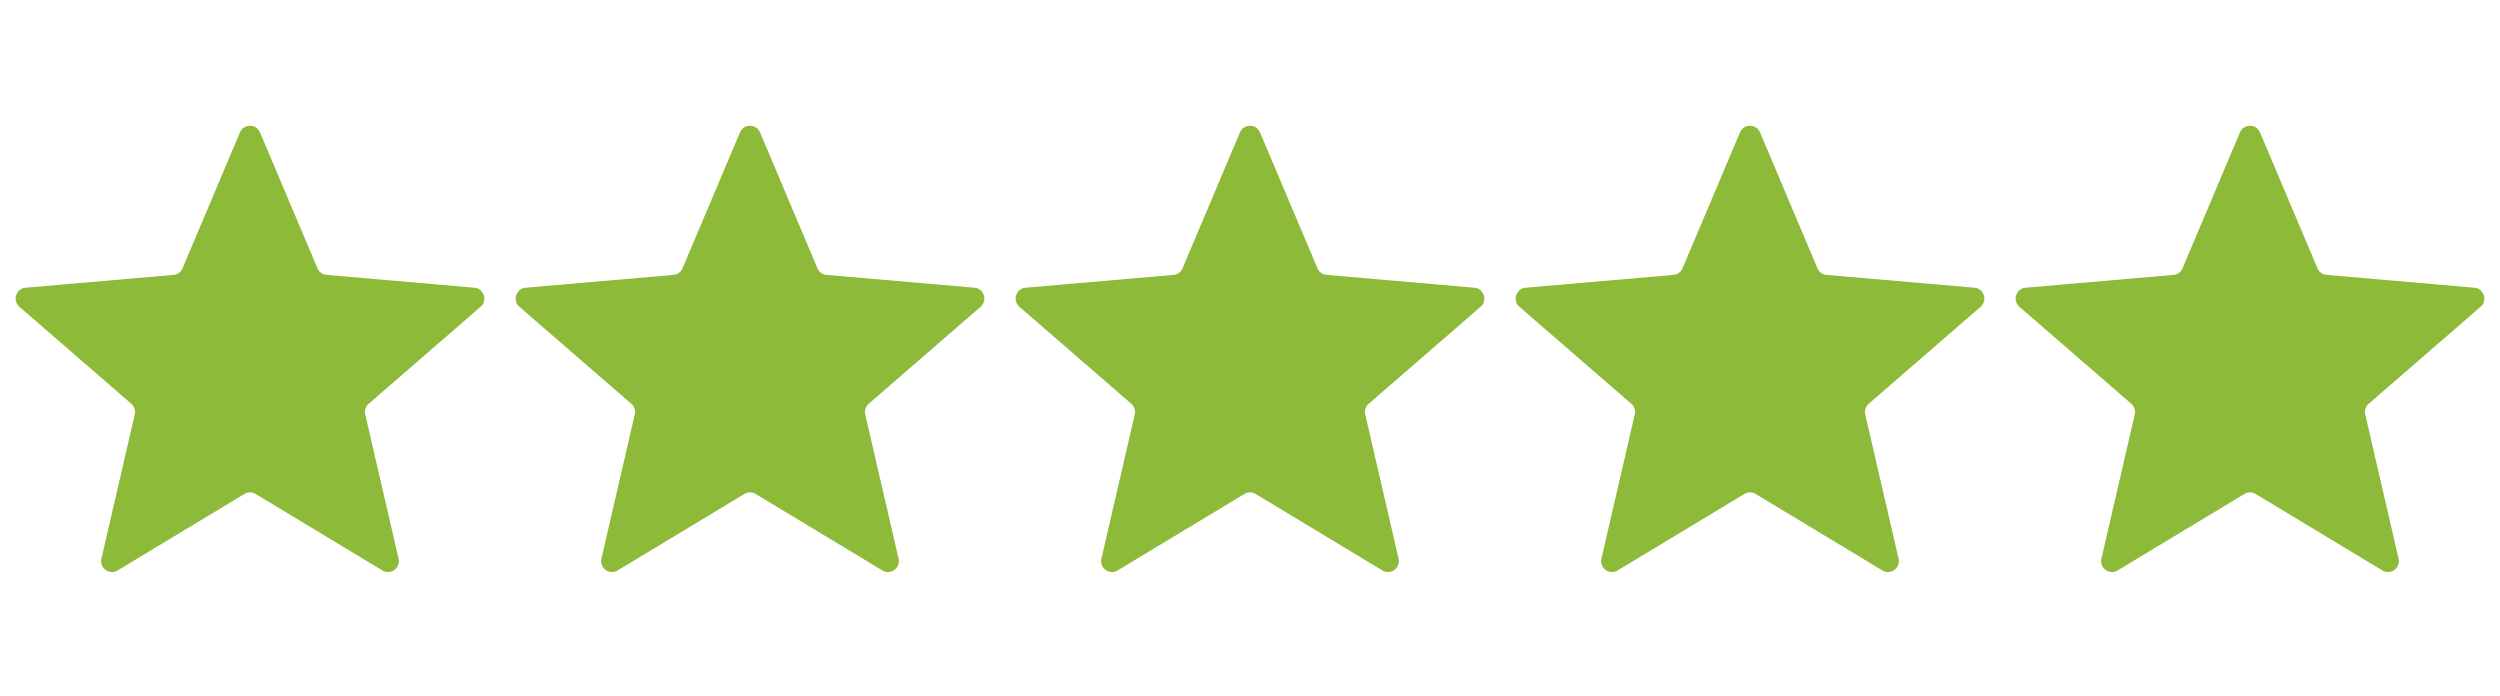
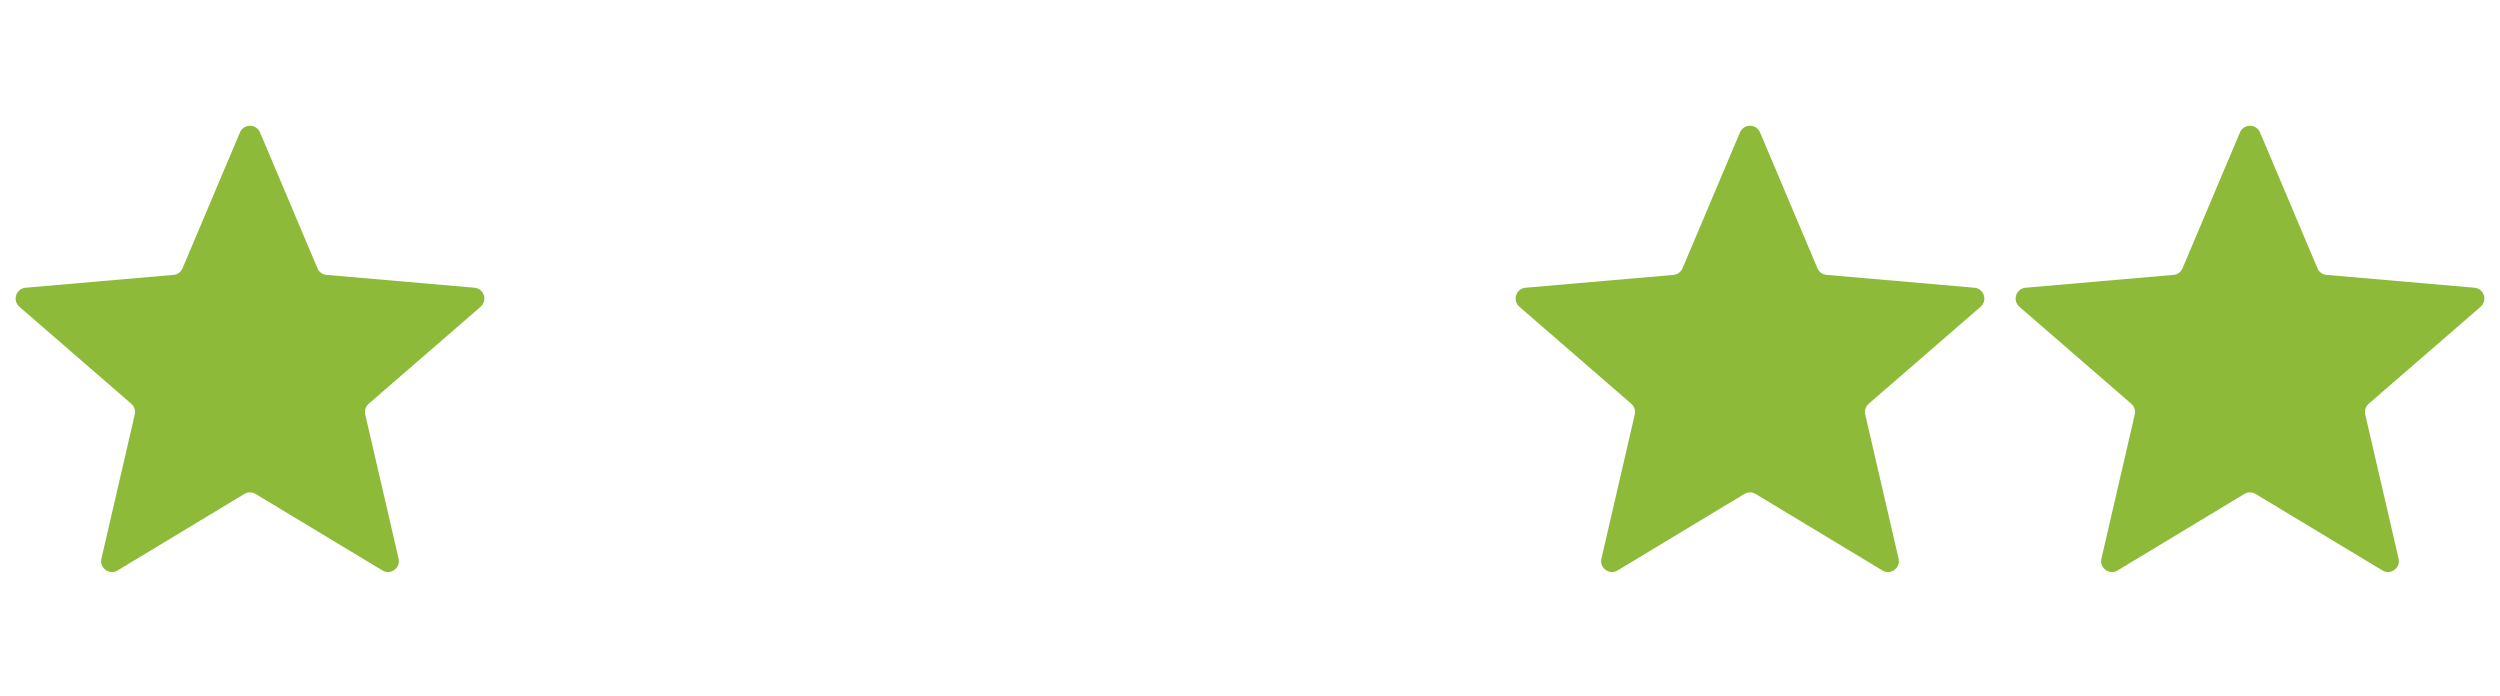
<svg xmlns="http://www.w3.org/2000/svg" width="115" height="32" viewBox="0 0 115 32" fill="none">
  <path d="M5.41 26.24C5.032 26.468 4.565 26.129 4.665 25.699L6.2 19.064C6.241 18.884 6.18 18.695 6.04 18.574L0.892 14.111C0.559 13.822 0.737 13.274 1.177 13.235L7.98 12.645C8.165 12.629 8.325 12.512 8.397 12.341L11.039 6.09C11.211 5.683 11.789 5.683 11.961 6.09L14.603 12.341C14.675 12.512 14.835 12.629 15.02 12.645L21.823 13.235C22.263 13.274 22.441 13.822 22.108 14.111L16.96 18.574C16.82 18.695 16.759 18.884 16.8 19.064L18.335 25.699C18.434 26.129 17.968 26.468 17.59 26.24L11.758 22.722C11.599 22.626 11.401 22.626 11.242 22.722L5.41 26.24Z" fill="#8DBA39" />
-   <path d="M28.41 26.24C28.032 26.468 27.566 26.129 27.665 25.699L29.2 19.064C29.241 18.884 29.18 18.695 29.04 18.574L23.892 14.111C23.559 13.822 23.737 13.274 24.177 13.235L30.98 12.645C31.165 12.629 31.325 12.512 31.397 12.341L34.039 6.09C34.212 5.683 34.788 5.683 34.961 6.09L37.603 12.341C37.675 12.512 37.836 12.629 38.02 12.645L44.823 13.235C45.263 13.274 45.441 13.822 45.108 14.111L39.96 18.574C39.82 18.695 39.759 18.884 39.8 19.064L41.335 25.699C41.434 26.129 40.968 26.468 40.59 26.24L34.758 22.722C34.599 22.626 34.401 22.626 34.242 22.722L28.41 26.24Z" fill="#8DBA39" />
-   <path d="M51.41 26.24C51.032 26.468 50.566 26.129 50.665 25.699L52.2 19.064C52.241 18.884 52.18 18.695 52.04 18.574L46.892 14.111C46.559 13.822 46.737 13.274 47.177 13.235L53.98 12.645C54.164 12.629 54.325 12.512 54.397 12.341L57.039 6.09C57.212 5.683 57.788 5.683 57.961 6.09L60.603 12.341C60.675 12.512 60.836 12.629 61.02 12.645L67.823 13.235C68.263 13.274 68.441 13.822 68.108 14.111L62.96 18.574C62.82 18.695 62.759 18.884 62.8 19.064L64.335 25.699C64.434 26.129 63.968 26.468 63.59 26.24L57.758 22.722C57.599 22.626 57.401 22.626 57.242 22.722L51.41 26.24Z" fill="#8DBA39" />
  <path d="M74.41 26.24C74.032 26.468 73.566 26.129 73.665 25.699L75.2 19.064C75.241 18.884 75.18 18.695 75.04 18.574L69.892 14.111C69.559 13.822 69.737 13.274 70.177 13.235L76.98 12.645C77.165 12.629 77.325 12.512 77.397 12.341L80.039 6.09C80.212 5.683 80.788 5.683 80.961 6.09L83.603 12.341C83.675 12.512 83.835 12.629 84.02 12.645L90.823 13.235C91.263 13.274 91.441 13.822 91.108 14.111L85.96 18.574C85.82 18.695 85.759 18.884 85.8 19.064L87.335 25.699C87.434 26.129 86.968 26.468 86.59 26.24L80.758 22.722C80.599 22.626 80.401 22.626 80.242 22.722L74.41 26.24Z" fill="#8DBA39" />
  <path d="M97.41 26.24C97.032 26.468 96.566 26.129 96.665 25.699L98.2 19.064C98.241 18.884 98.18 18.695 98.04 18.574L92.892 14.111C92.559 13.822 92.737 13.274 93.177 13.235L99.98 12.645C100.165 12.629 100.325 12.512 100.397 12.341L103.039 6.09C103.212 5.683 103.788 5.683 103.961 6.09L106.603 12.341C106.675 12.512 106.835 12.629 107.02 12.645L113.823 13.235C114.263 13.274 114.441 13.822 114.108 14.111L108.96 18.574C108.82 18.695 108.759 18.884 108.8 19.064L110.335 25.699C110.435 26.129 109.968 26.468 109.59 26.24L103.758 22.722C103.599 22.626 103.401 22.626 103.242 22.722L97.41 26.24Z" fill="#8DBA39" />
</svg>